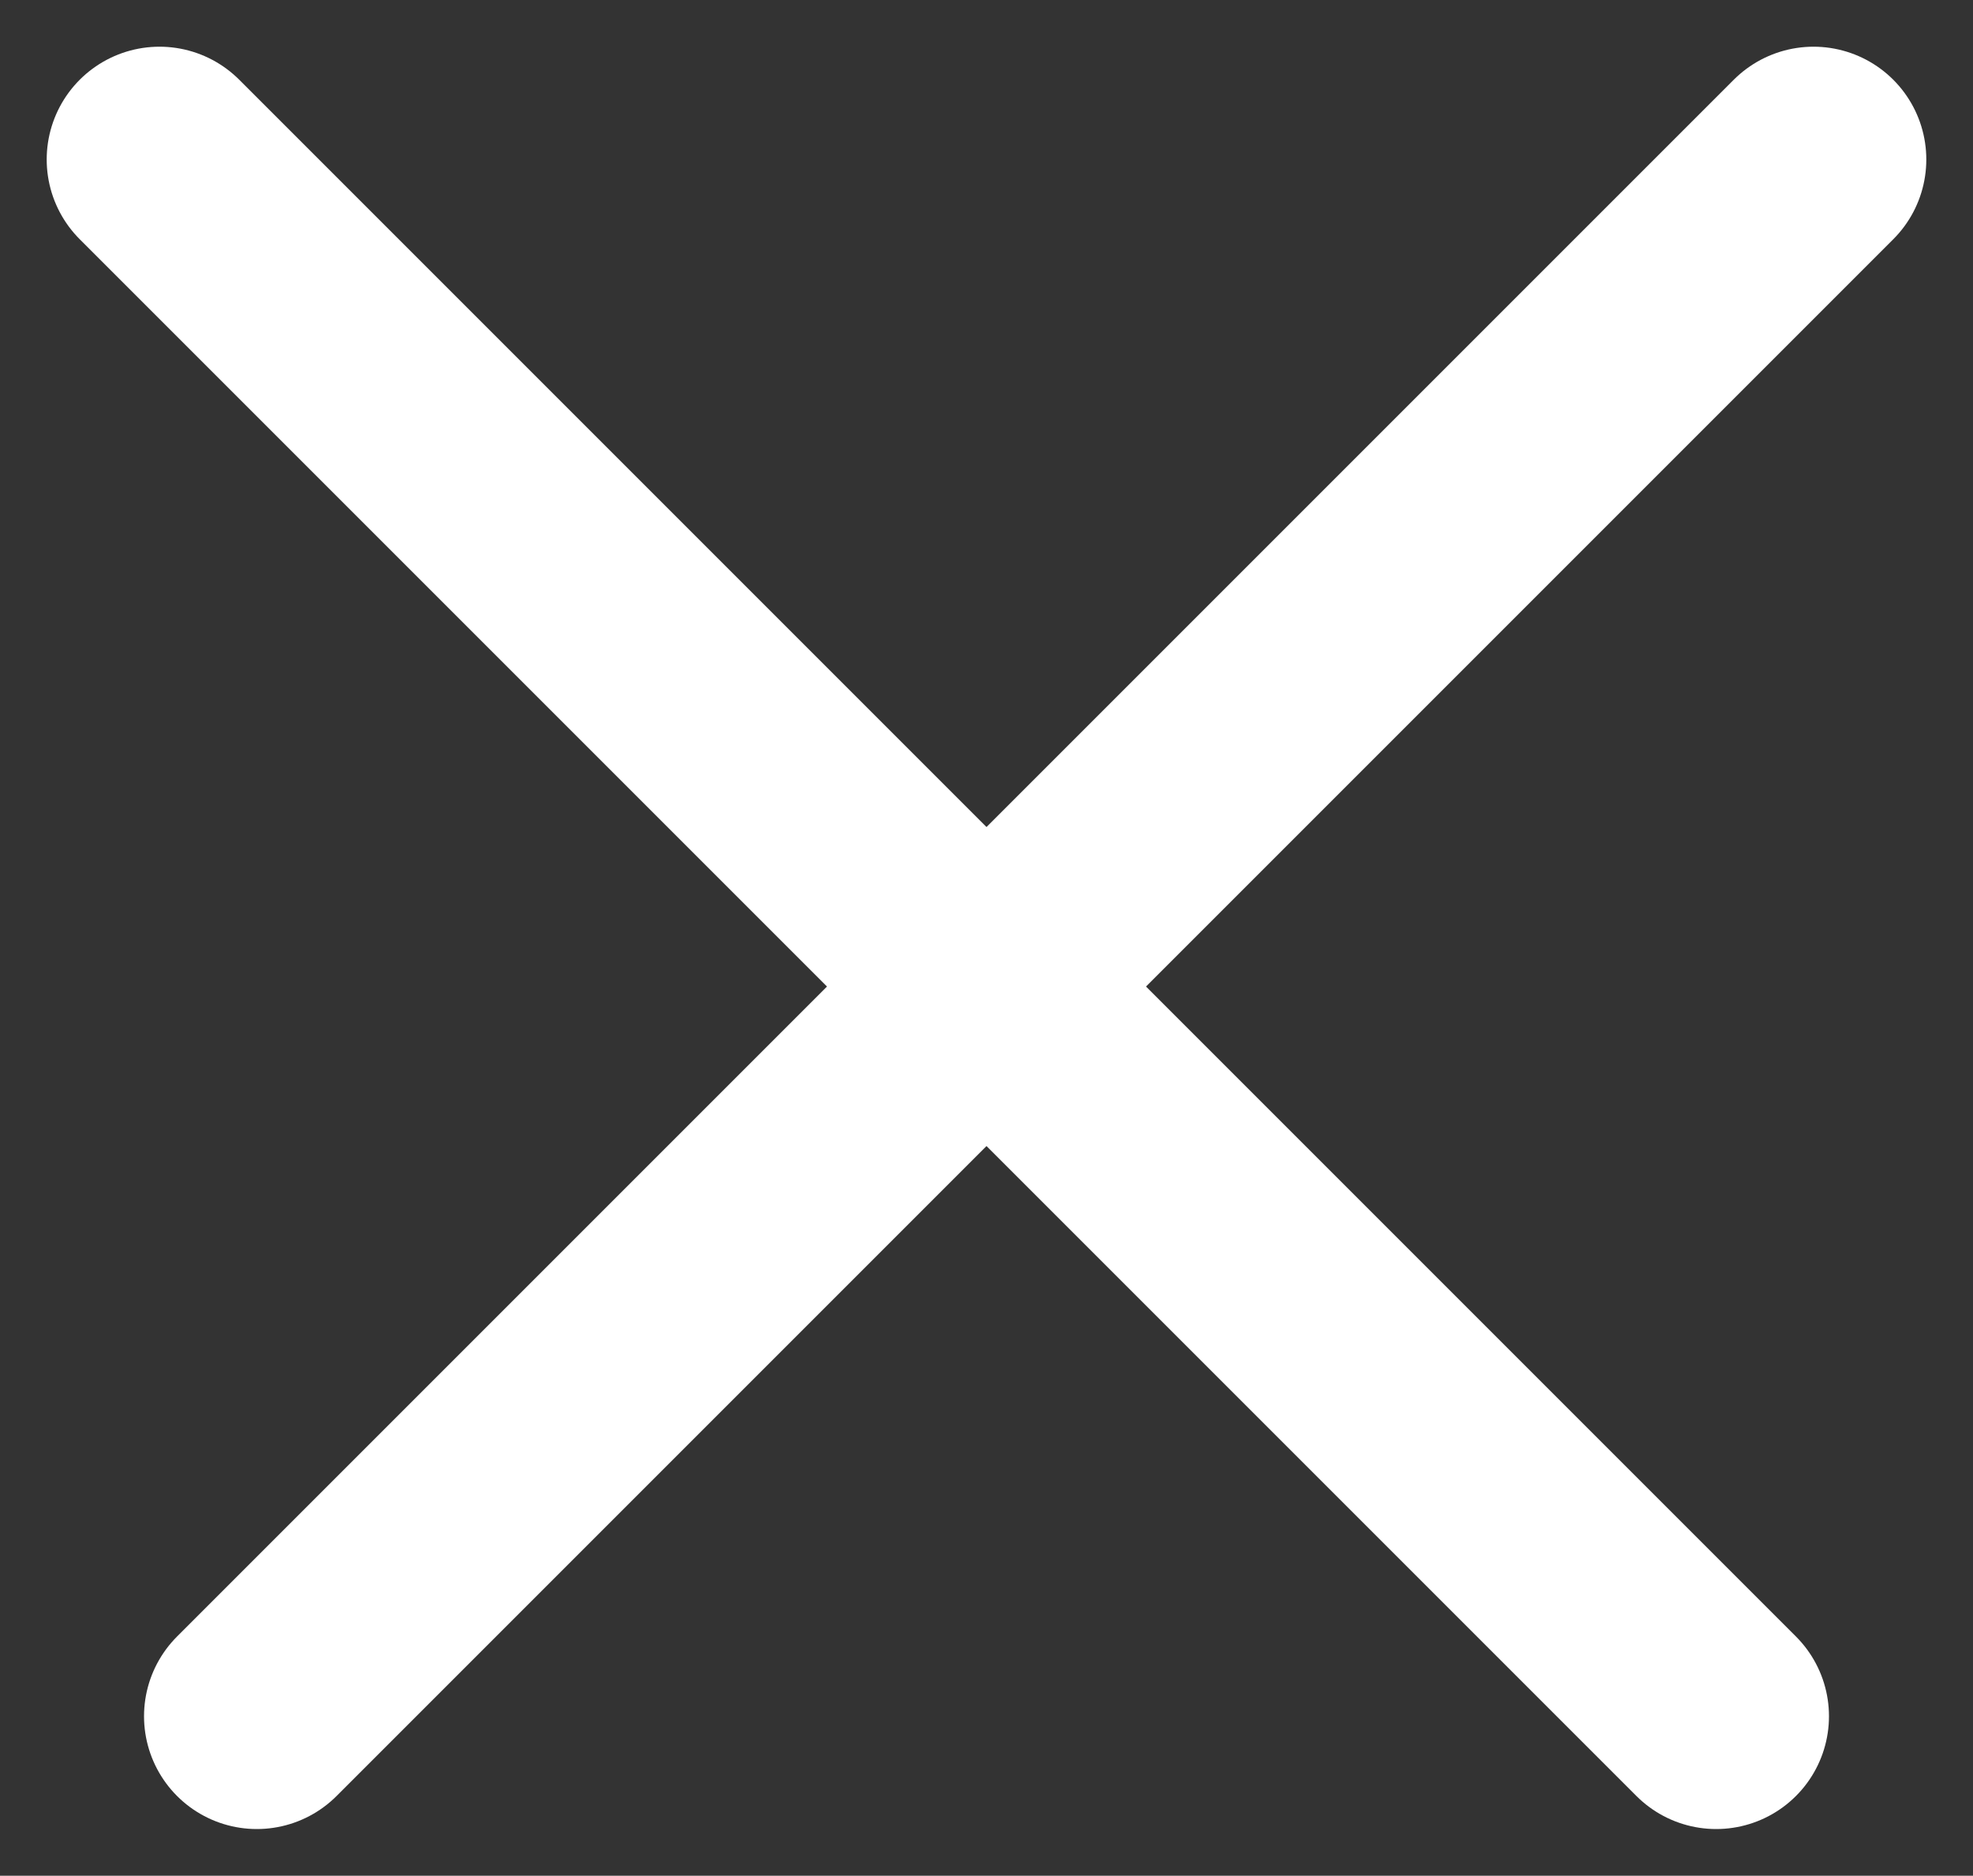
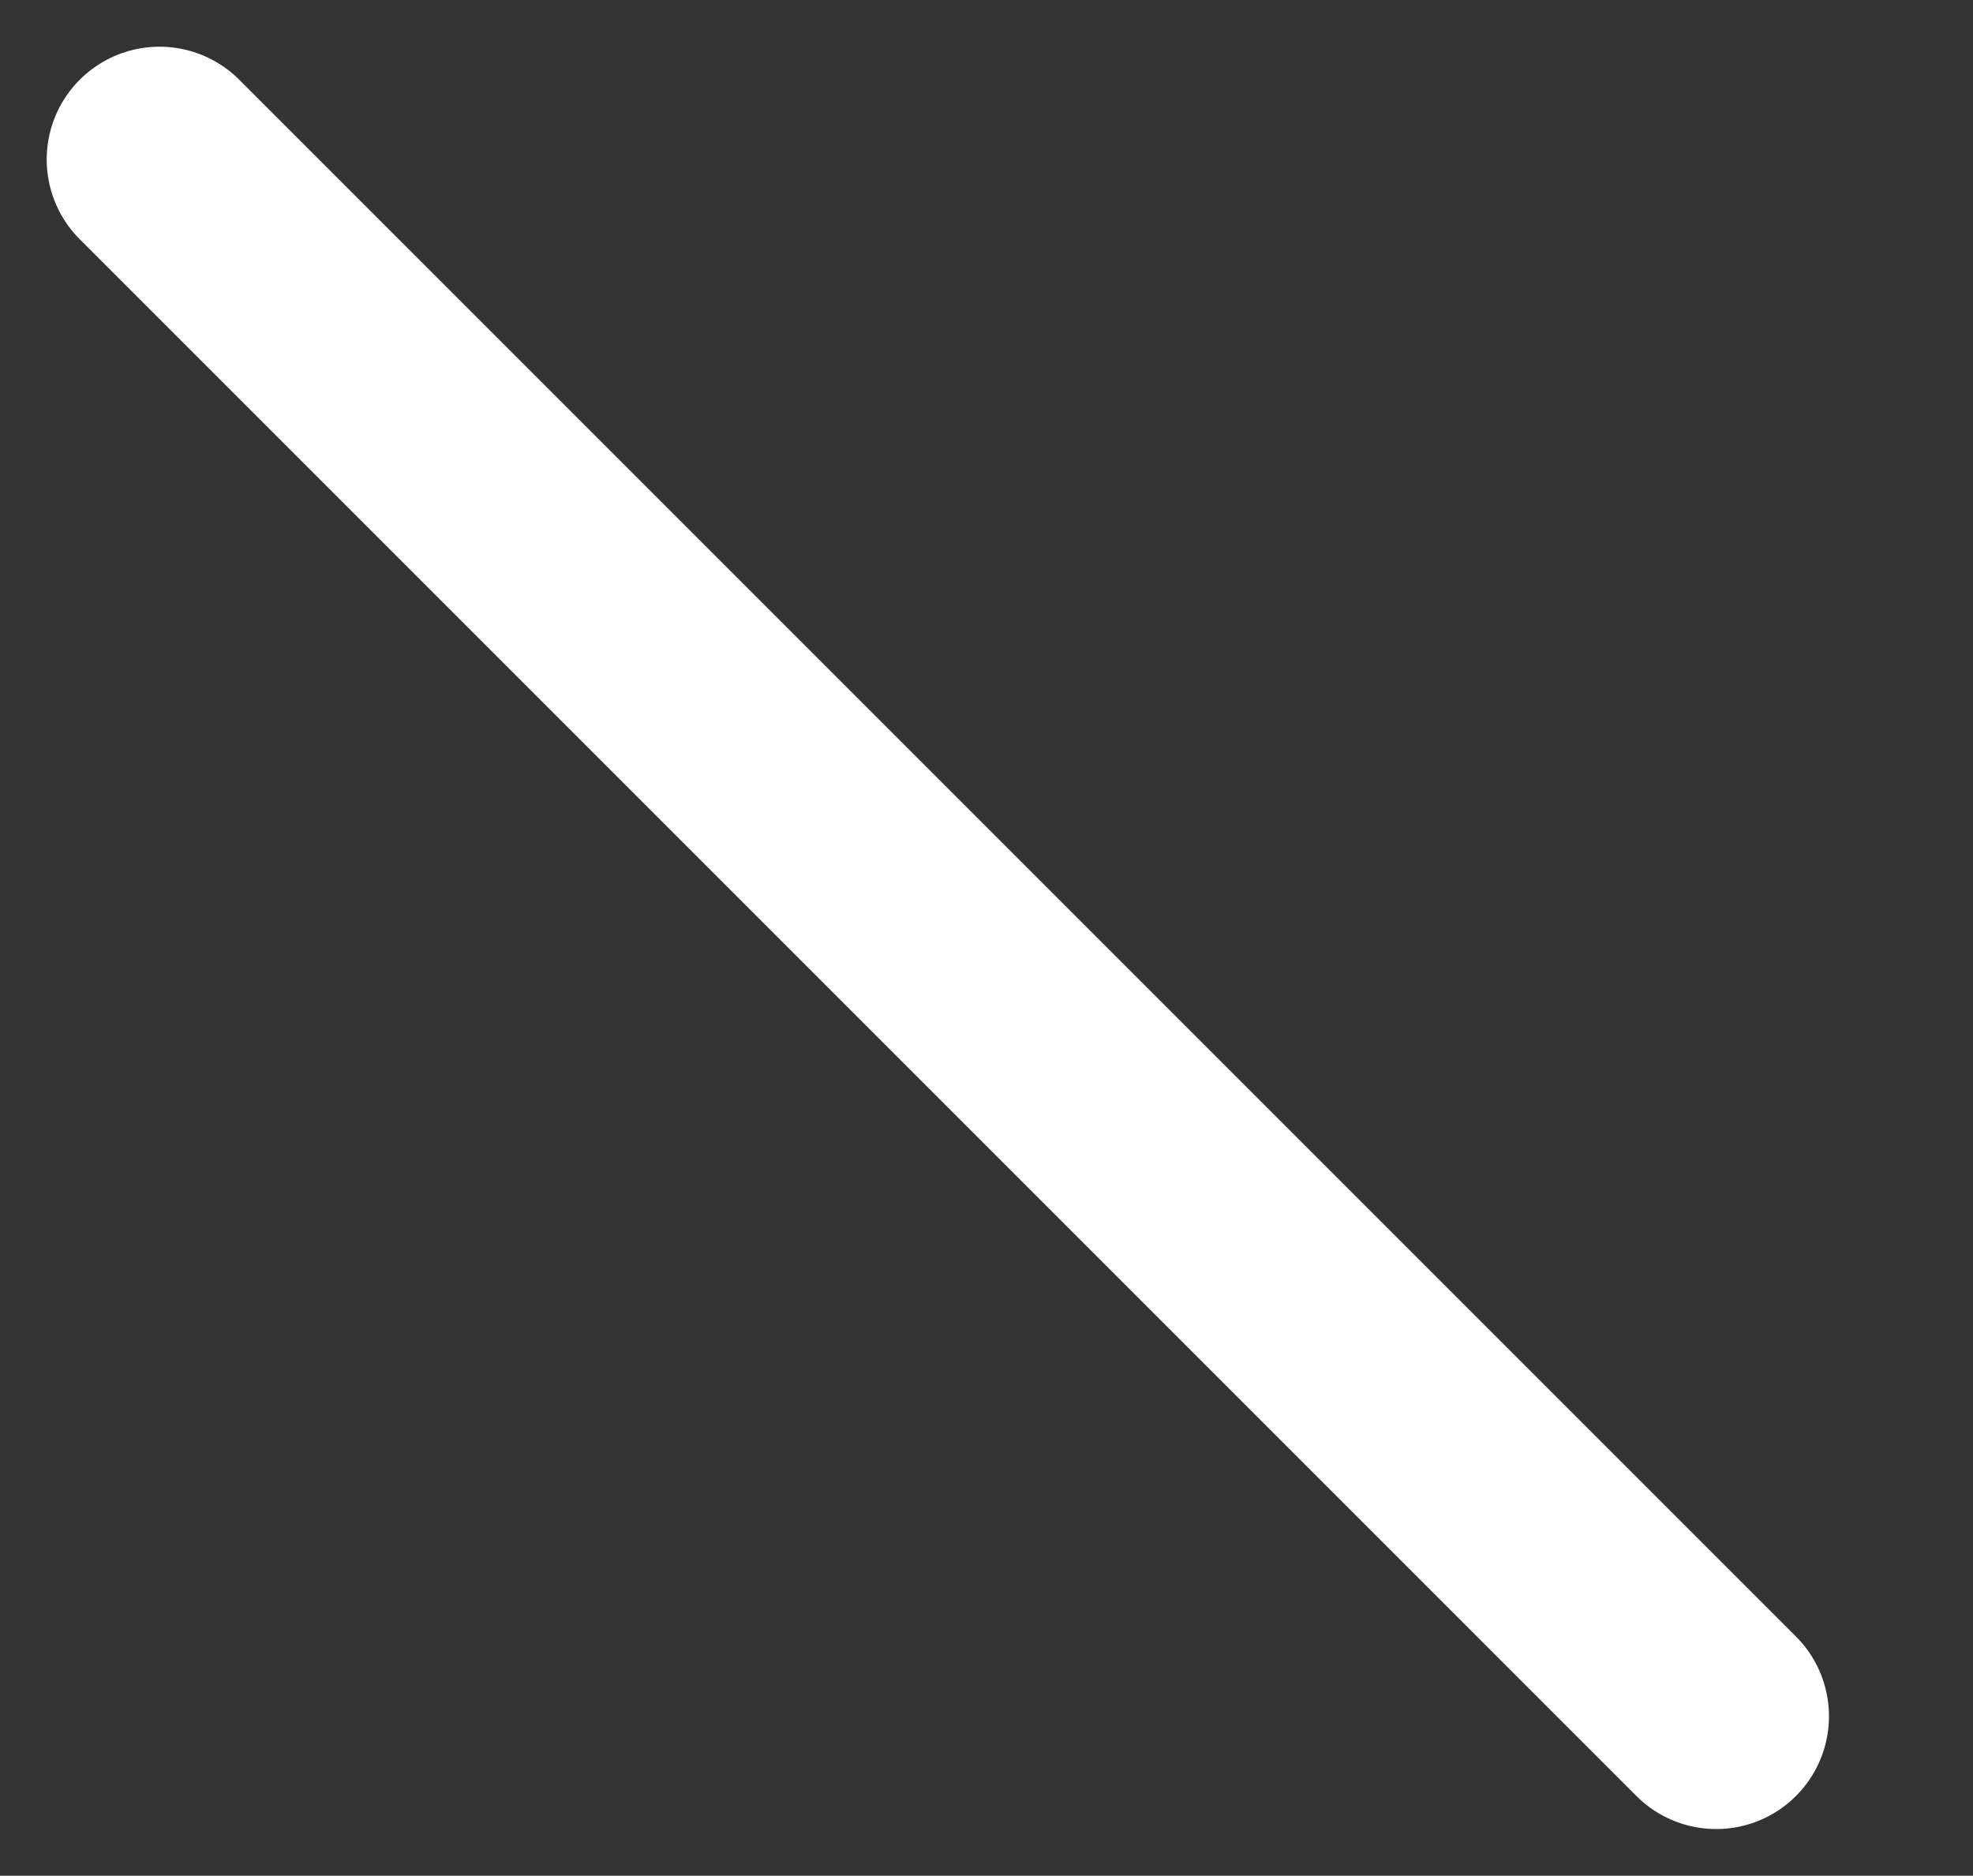
<svg xmlns="http://www.w3.org/2000/svg" width="17.493" height="16.63" viewBox="0 0 17.493 16.63">
  <rect x="0" y="0" width="17.493" height="16.63" fill="#333333" stroke="none" />
  <g id="Group_2835" data-name="Group 2835" transform="translate(-1131.086 -272.668)">
    <line id="Line_27" data-name="Line 27" x2="13.802" y2="13.802" transform="translate(1132.5 274.082)" fill="none" stroke="#fff" stroke-linecap="round" stroke-width="2" />
-     <line id="Line_28" data-name="Line 28" x1="13.802" y2="13.802" transform="translate(1133.363 274.082)" fill="none" stroke="#fff" stroke-linecap="round" stroke-width="2" />
  </g>
</svg>